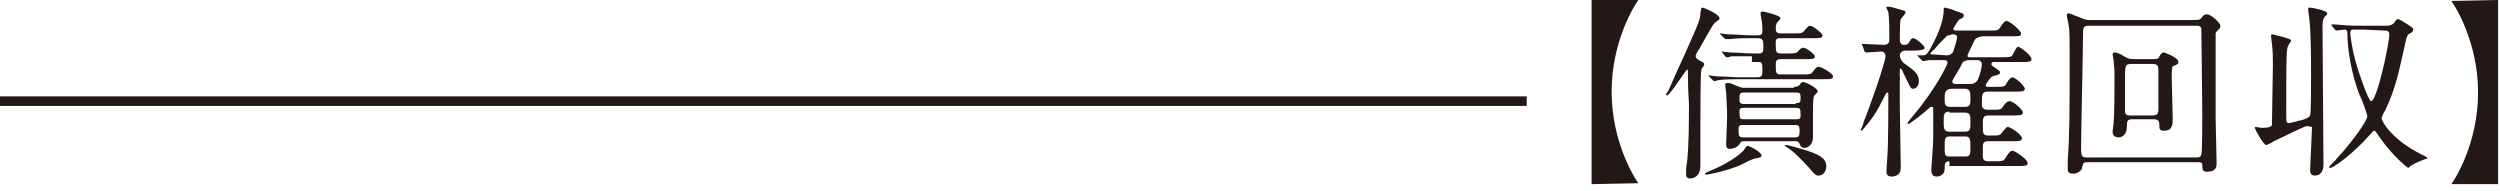
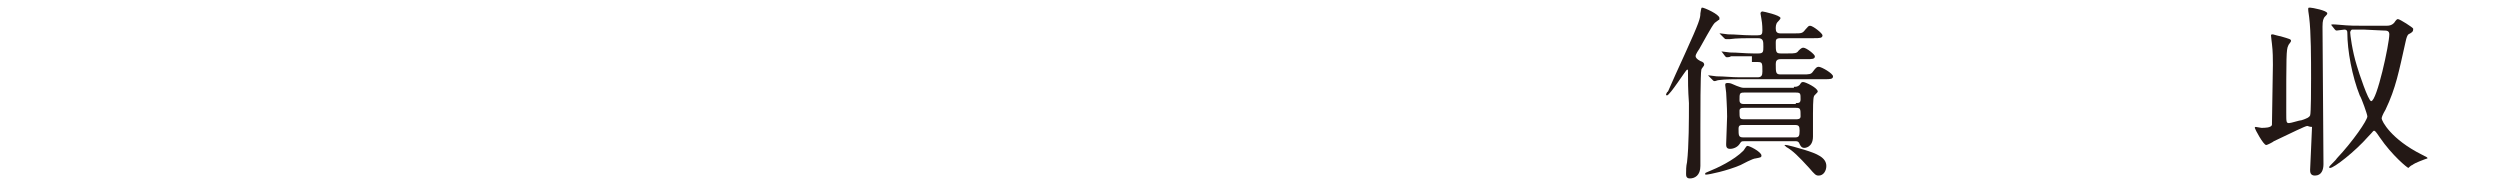
<svg xmlns="http://www.w3.org/2000/svg" version="1.1" id="レイヤー_1" x="0px" y="0px" width="262px" height="20px" viewBox="0 0 262 20" style="enable-background:new 0 0 262 20;" xml:space="preserve">
  <style type="text/css">
	.st0{fill:#231815;}
</style>
  <g>
    <g>
-       <path class="st0" d="M166.8,19.3V0h4.9c-0.3,0.4-2.8,4.2-2.8,9.6s2.5,9.2,2.8,9.6L166.8,19.3L166.8,19.3z" />
      <path class="st0" d="M176.9,7.5c0-0.2,0-0.2-0.1-0.2S175,10,174.7,10c0,0-0.1,0-0.1-0.1c0,0,0.1-0.3,0.2-0.3    c0.3-0.7,1.2-2.7,1.8-4c1.5-3.3,1.6-3.7,1.6-4.2c0.1-0.6,0.1-0.6,0.2-0.6c0.2,0,1.8,0.7,1.8,1.1c0,0.1,0,0.2-0.1,0.2    c-0.1,0.1-0.3,0.2-0.4,0.3c-0.3,0.3-1.3,2.2-1.6,2.7c-0.4,0.6-0.4,0.7-0.4,0.8s0.1,0.3,0.5,0.5c0.3,0.1,0.4,0.2,0.4,0.4    c0,0.1-0.3,0.4-0.3,0.5c-0.1,0.4-0.1,4.7-0.1,6.1c0,1.5,0,2.6,0,3.2c0,0.1,0,0.6,0,0.8c0,1-0.6,1.3-1.1,1.3    c-0.4,0-0.4-0.3-0.4-0.5c0-0.3,0-0.8,0.1-1.2c0.2-1.7,0.2-4.5,0.2-6.2C176.9,9.4,176.9,8.5,176.9,7.5z M184.6,16.3    c0,0.2-0.1,0.2-0.6,0.3c-0.3,0-1.4,0.6-1.6,0.7c-1.4,0.6-3.3,1-3.6,1c-0.1,0-0.1,0-0.1-0.1s0.1-0.1,0.3-0.2c1-0.4,2.7-1.2,3.7-2.2    c0.1-0.1,0.3-0.5,0.4-0.5C183.2,15.2,184.6,15.9,184.6,16.3z M183.6,5.9c-0.3,0-1.6,0-2.2,0C181.3,6,181,6,181,6    c-0.1,0-0.1,0-0.2-0.1l-0.3-0.4l-0.1-0.1c0,0,0,0,0.1,0s0.7,0.1,0.8,0.1c0.8,0,1.6,0.1,2.4,0.1h0.6c0.5,0,0.5-0.2,0.5-0.7    c0-0.6,0-0.9-0.6-0.9h-0.7c-0.3,0-1.6,0-2.2,0.1c-0.1,0-0.3,0-0.4,0s-0.1,0-0.2-0.1l-0.4-0.4l-0.1-0.1c0,0,0,0,0.1,0    s0.7,0.1,0.8,0.1c0.8,0,1.6,0.1,2.4,0.1h0.7c0.4,0,0.5-0.1,0.5-0.5c0-0.1,0-0.7-0.1-1.2c0-0.1-0.1-0.5-0.1-0.6s0.1-0.2,0.2-0.2    c0.1,0,1.9,0.4,1.9,0.7c0,0.1-0.3,0.4-0.3,0.4c-0.2,0.2-0.2,0.5-0.2,0.7c0,0.3,0.1,0.5,0.5,0.5h1.4c0.8,0,0.9,0,1.2-0.4    c0.3-0.3,0.3-0.4,0.5-0.4c0.3,0,1.3,0.8,1.3,1c0,0.3-0.3,0.3-0.9,0.3h-3.5c-0.5,0-0.5,0.2-0.5,0.5c0,0.9,0,1.1,0.5,1.1h0.8    c0.7,0,0.9,0,1.1-0.3C188.8,5,188.9,5,189,5c0.3,0,1.2,0.7,1.2,0.9c0,0.3-0.3,0.3-0.9,0.3h-2.7c-0.4,0-0.5,0.2-0.5,0.5    c0,0.9,0,1.1,0.5,1.1h2.3c0.7,0,0.9,0,1.1-0.3c0.3-0.4,0.4-0.5,0.6-0.5c0.3,0,1.5,0.7,1.5,1s-0.3,0.3-0.9,0.3h-8.9    c-0.3,0-1.6,0-2.2,0.1c-0.1,0-0.3,0.1-0.4,0.1c-0.1,0-0.1,0-0.2-0.1L179.1,8L179,7.9c0,0,0,0,0.1,0s0.7,0.1,0.8,0.1    c0.8,0,1.6,0.1,2.4,0.1h1.9c0.4,0,0.5-0.2,0.5-0.6c0-0.9,0-1-0.5-1h-0.6V5.9z M188,9.1c0.2,0,0.4,0,0.6-0.2    c0.2-0.3,0.2-0.3,0.4-0.3s1.5,0.6,1.5,1c0,0.1-0.4,0.4-0.4,0.5c-0.1,0.2-0.1,1.5-0.1,1.8s0,2,0,2.4c0,1.2-0.9,1.2-0.9,1.2    c-0.3,0-0.4-0.2-0.5-0.4c-0.1-0.3-0.3-0.3-0.4-0.3h-5.4c-0.3,0-0.3,0-0.5,0.3s-0.6,0.5-1,0.5s-0.4-0.3-0.4-0.5    c0-0.4,0.1-2.4,0.1-2.9c0-1-0.1-2.3-0.1-2.5c0-0.1-0.1-0.7-0.1-0.8c0-0.2,0.1-0.2,0.3-0.2c0.3,0,0.4,0.1,0.9,0.3    c0.3,0.1,0.5,0.2,0.7,0.2h5.3V9.1z M188.2,10.8c0.3,0,0.5,0,0.5-0.4c0-0.6,0-0.7-0.5-0.7h-5.4c-0.5,0-0.5,0.1-0.5,0.8    c0,0.4,0.3,0.4,0.5,0.4h5.4V10.8z M182.8,11.3c-0.2,0-0.5,0-0.5,0.3c0,0.8,0,0.9,0.5,0.9h5.4c0.2,0,0.5,0,0.5-0.3    c0-0.8,0-0.9-0.5-0.9H182.8z M188.1,14.4c0.4,0,0.5-0.1,0.5-0.7c0-0.5-0.1-0.6-0.5-0.6h-5.4c-0.3,0-0.5,0-0.5,0.4    c0,0.7,0,0.9,0.5,0.9C182.7,14.4,188.1,14.4,188.1,14.4z M189.1,15.7c1.3,0.4,2.3,0.8,2.3,1.7c0,0.5-0.3,1-0.8,1    c-0.3,0-0.4-0.1-1-0.8c-1.1-1.2-1.7-1.8-2.4-2.2l-0.2-0.2C187.2,15.1,188.7,15.6,189.1,15.7z" />
-       <path class="st0" d="M195.2,4.8c-0.1-0.1-0.1-0.1-0.1-0.1s0-0.1,0.1-0.1c0.3,0,1.9,0.1,2.2,0.1c0.6,0,0.6-0.4,0.6-0.5    c0-1.1,0-2.3-0.1-2.9c0-0.1-0.2-0.4-0.2-0.5s0-0.1,0.2-0.1s0.6,0.1,1.6,0.4c0.1,0,0.2,0.1,0.2,0.2s-0.4,0.6-0.5,0.7    c-0.1,0.2-0.1,1.9-0.1,2.2s0.2,0.5,0.4,0.5c0.3,0,0.4,0,0.6-0.3c0.2-0.4,0.3-0.4,0.4-0.4c0.3,0,1.2,0.8,1.2,1s-0.4,0.3-1,0.3h-1    c-0.3,0-0.6,0.2-0.6,0.5s0.2,0.6,0.4,0.8c1,0.7,1.6,1.1,1.6,1.9c0,0.5-0.3,0.8-0.6,0.8s-0.3-0.2-1-1.6c-0.1-0.2-0.2-0.5-0.3-0.5    s-0.1,0-0.1,0.1c0,0.6,0,3.3,0,3.9c0,1,0.1,5.4,0.1,6.3c0,0.3,0,1-1,1c-0.5,0-0.5-0.4-0.5-0.6c0-0.3,0.1-1.4,0.1-1.6    c0.1-1,0.1-6,0.1-6.3c0-0.2,0-0.3-0.1-0.3s-0.1,0-0.2,0.2c-1,2-1.3,2.4-2.3,3.6c-0.2,0.2-0.2,0.2-0.2,0.2s-0.1,0-0.1-0.1    c0.1-0.2,0.3-0.6,0.3-0.8c0.7-1.7,2.3-6.3,2.3-6.9c0-0.3-0.2-0.5-0.4-0.5s-1.4,0.1-1.6,0.1c-0.1,0-0.1-0.1-0.2-0.1L195.2,4.8z     M204.3,16.9c-0.5,0-0.5,0.3-0.5,0.8c0,0.6-0.5,0.8-0.8,0.8c-0.2,0-0.6,0-0.6-0.7c0-0.2,0.2-2.7,0.2-3.2c0-0.3,0-3,0-3.3    c0-0.1-0.1-0.1-0.2-0.1c-0.1,0-0.1,0-0.3,0.2c-0.8,0.7-2,1.6-2.1,1.6c0,0-0.1,0-0.1-0.1s1.3-1.6,1.5-1.9c1.9-2.5,2.7-4.3,2.7-4.4    c0-0.2-0.1-0.3-0.3-0.3c-0.5,0-1.1,0-1.6,0c-0.1,0-0.5,0.1-0.6,0.1s-0.1,0-0.2-0.1L201,5.9c-0.1-0.1-0.1-0.1-0.1-0.1s0,0,0.1,0    s0.5,0,0.5,0c0.4,0,0.5-0.2,0.8-0.7c0.6-1.1,1.4-2.7,1.4-4.1c0-0.1,0-0.2,0.1-0.2s0.9,0.2,1,0.3c0.9,0.3,1,0.3,1,0.5    s-0.1,0.3-0.4,0.4c-0.2,0.1-0.7,1-0.7,1c0,0.1,0.1,0.2,0.2,0.2h3.5c0.9,0,1,0,1.2-0.3c0.3-0.5,0.5-0.7,0.7-0.7    c0.3,0,1.5,1,1.5,1.3s-0.1,0.3-1,0.3h-2.9c-0.7,0-1,0.4-1,0.5c-0.1,0.2-0.7,1.4-0.7,1.5s0,0.2,0.2,0.2h3.5c0.8,0,0.9,0,1.1-0.4    c0.3-0.6,0.4-0.7,0.5-0.7c0.2,0,1.4,0.9,1.4,1.3c0,0.3-0.4,0.3-1,0.3h-3c-0.1,0-0.2,0.1-0.2,0.2s0,0.1,0.1,0.2    c0.7,0.5,0.8,0.5,0.8,0.7s-0.1,0.2-0.8,0.4c-0.1,0-0.7,0.8-0.7,0.9c0,0.2,0.1,0.2,0.2,0.2h0.9c0.8,0,0.9,0,1.1-0.4    c0.3-0.5,0.5-0.6,0.6-0.6c0.3,0,1.3,0.9,1.3,1.2s-0.4,0.3-1,0.3h-2.9c-0.6,0-0.6,0.3-0.6,1.4c0,0.4,0.3,0.5,0.6,0.5h0.5    c0.8,0,0.9,0,1.1-0.3c0.1-0.2,0.4-0.6,0.7-0.6c0.4,0,1.4,0.9,1.4,1.2s-0.4,0.3-1,0.3h-2.6c-0.6,0-0.6,0.3-0.6,1    c0,0.9,0,1.1,0.6,1.1h0.4c0.7,0,0.8,0,1-0.3c0.4-0.5,0.5-0.6,0.6-0.6c0.3,0,1.5,0.8,1.5,1.2c0,0.3-0.4,0.3-1,0.3h-2.5    c-0.2,0-0.6,0-0.6,0.5v1.1c0,0.5,0.4,0.5,0.6,0.5h0.8c0.6,0,0.8,0,1-0.4c0.4-0.6,0.5-0.7,0.7-0.7c0.3,0,1.6,0.9,1.6,1.3    c0,0.3-0.4,0.3-1,0.3h-7.2V16.9z M204,3.8c-0.4,0.4-1,1-1.3,1.4c-0.1,0-0.4,0.4-0.4,0.4c0,0.1,0.1,0.1,0.2,0.1    c0.2,0,1.3,0.1,1.5,0.1c0.4,0,0.6-0.2,0.7-0.4c0.1-0.3,0.4-1.2,0.4-1.5s-0.3-0.3-0.5-0.3C204.3,3.7,204.1,3.7,204,3.8z     M205.9,11.2c0.6,0,0.6-0.3,0.6-0.9s0-1-0.6-1h-1.3c-0.8,0-0.8,0.5-0.8,1c0,0.6,0,0.9,0.6,0.9H205.9z M204.3,11.7    c-0.6,0-0.6,0.3-0.6,1.1c0,0.6,0,1,0.6,1h1.6c0.6,0,0.6-0.3,0.6-1s0-1-0.6-1h-1.6V11.7z M204.3,14.3c-0.5,0-0.5,0.3-0.5,1.1    s0,1,0.5,1h1.7c0.5,0,0.5-0.3,0.5-1s0-1.1-0.5-1.1C206,14.3,204.3,14.3,204.3,14.3z M206.5,8.8c0.5,0,0.7-0.3,0.8-0.5    c0.2-0.5,0.4-1.2,0.4-1.6c0-0.1-0.1-0.4-0.5-0.4h-0.8c-0.3,0-0.7,0.1-0.8,0.4s-1,1.7-1,1.8c0,0.2,0.1,0.3,0.3,0.3H206.5z" />
-       <path class="st0" d="M218.8,17c-0.5,0-0.5,0.1-0.6,0.6c0,0.2-0.4,0.6-0.9,0.6c-0.4,0-0.6-0.1-0.6-0.5c0-0.1,0-0.8,0-0.9    c0.2-2.8,0.2-5,0.2-11.2c0-1,0-2.5-0.1-2.9c0-0.2-0.2-0.9-0.2-1.1c0-0.1,0-0.2,0.2-0.2s0.5,0.2,1.1,0.4c0.7,0.3,0.8,0.3,1.2,0.3    h10.4c0.9,0,1,0,1.2-0.2c0.2-0.3,0.3-0.4,0.6-0.4c0.4,0,1.4,0.9,1.4,1.2c0,0.2-0.1,0.3-0.2,0.4c-0.3,0.3-0.3,0.3-0.3,0.5    s0,7.4,0,8.9c0,0.6,0.1,3.9,0.1,4.6c0,0.3,0,0.9-1,0.9c-0.5,0-0.5-0.3-0.5-0.7c0-0.3-0.2-0.3-0.5-0.3H218.8z M230.2,16.5    c0.2,0,0.4,0,0.5-0.3c0.1-0.2,0.1-3.5,0.1-4.5c0-0.9-0.1-8.6-0.1-8.7c-0.1-0.3-0.3-0.3-0.5-0.3h-11.3c-0.6,0-0.6,0.2-0.6,1.1    c0,1.4-0.2,10-0.2,11.5c0,1,0,1.2,0.6,1.2C218.7,16.5,230.2,16.5,230.2,16.5z M225.2,6.2c0.9,0,1,0,1.1-0.3    c0.3-0.4,0.3-0.4,0.5-0.4c0,0,1.5,0.5,1.5,1c0,0.2-0.2,0.3-0.5,0.4c-0.2,0.1-0.2,0.2-0.2,1.4c0,0.6,0.1,3.4,0.1,4.1    c0,0.6,0,1.3-0.9,1.3c-0.5,0-0.5-0.2-0.5-0.6c0-0.4-0.1-0.6-0.6-0.6h-2.3c-0.5,0-0.5,0.3-0.5,0.7c0,1.2-0.8,1.2-0.9,1.2    c-0.2,0-0.6-0.1-0.6-0.6c0-0.1,0.1-0.7,0.1-0.8c0.1-1.1,0.1-3.7,0.1-5.1c0-0.6,0-0.7-0.1-1.6c0-0.1-0.1-0.5-0.1-0.6    s0.1-0.2,0.2-0.2c0.3,0,0.7,0.2,1,0.4c0.4,0.2,0.5,0.3,1,0.3C223.6,6.2,225.2,6.2,225.2,6.2z M223.4,6.7c-0.7,0-0.7,0.2-0.7,1.6    c0,1,0,3,0,3.3c0,0.5,0.3,0.5,0.5,0.5h2.4c0.5,0,0.6-0.2,0.6-0.7v-4c0-0.5-0.1-0.7-0.6-0.7C225.6,6.7,223.4,6.7,223.4,6.7z" />
      <path class="st0" d="M241.8,13.2c-0.2,0-1.6,0.7-3.5,1.6c-0.1,0.1-0.7,0.4-0.8,0.4c-0.3,0-1.2-1.7-1.2-1.8s0.1-0.1,0.1-0.1    c0.1,0,0.5,0.1,0.6,0.1c0.3,0,1,0,1.1-0.3c0-0.1,0.1-5.7,0.1-6.3s0-1.4-0.1-2.2c0-0.1-0.1-0.7-0.1-0.9c0-0.1,0.1-0.1,0.2-0.1    c0,0,0.7,0.2,0.8,0.2c1,0.3,1.1,0.3,1.1,0.5c0,0.1-0.3,0.4-0.3,0.5c-0.2,0.4-0.2,1.1-0.2,7c0,1,0,1.1,0.3,1.1    c0.2,0,1.1-0.3,1.3-0.3c0.6-0.2,0.8-0.3,0.9-0.5c0.1-0.2,0.1-3.1,0.1-3.9c0-2,0-4.8-0.2-6.4c0-0.1-0.1-0.6-0.1-0.8s0-0.2,0.2-0.2    s1.8,0.3,1.8,0.6c0,0.1-0.1,0.2-0.3,0.4c-0.1,0.2-0.2,0.3-0.2,1c0,2.1,0.1,12.1,0.1,14.4c0,0.6-0.2,1.2-0.9,1.2    c-0.5,0-0.5-0.4-0.5-0.6s0.2-4.2,0.2-4.5C242,13.3,241.9,13.2,241.8,13.2z M244.3,2.6c-0.1-0.1-0.1-0.1-0.1-0.1    S244.2,2.5,244.3,2.6c0.1-0.1,0.7,0,0.9,0c1,0.1,1.7,0.1,2.7,0.1h2.2c0.4,0,0.6-0.1,0.8-0.3c0.2-0.3,0.3-0.4,0.4-0.4    c0.2,0,1.6,0.9,1.6,1v0.1c0,0.2-0.1,0.3-0.5,0.5c-0.1,0.1-0.2,0.3-0.3,0.8c-0.7,3.1-1,4.8-2.1,7.1c-0.3,0.5-0.4,0.8-0.4,0.9    c0,0.3,1,2.2,4.2,3.8c0.6,0.3,0.6,0.3,0.6,0.4l-0.3,0.1c-0.2,0.1-0.9,0.3-1.3,0.6c-0.1,0-0.4,0.3-0.4,0.3c-0.1,0-1.7-1.3-3-3.2    c-0.4-0.6-0.5-0.7-0.6-0.7s-0.1,0.1-0.6,0.6c-1.4,1.6-3.6,3.3-4,3.3c-0.1,0-0.1,0-0.1-0.1s0.7-0.7,0.8-0.9c1.7-1.8,3.2-4,3.2-4.4    c0-0.2-0.6-1.9-0.8-2.2c-0.8-2-1.3-4.7-1.3-6.6c0-0.2-0.1-0.3-0.3-0.3c-0.1,0-0.7,0.1-0.8,0.1s-0.1,0-0.2-0.1L244.3,2.6z     M247.7,3.1c-0.4,0-1.1,0-1.2,0c-0.1,0-0.2,0.2-0.2,0.3c0,0.2,0.2,1.9,0.7,3.5c0.2,0.7,1.2,3.7,1.5,3.7c0.6,0,1.9-6,1.9-7    c0-0.4-0.3-0.4-0.6-0.4L247.7,3.1L247.7,3.1z" />
-       <path class="st0" d="M261.8,0v19.3h-4.9c0.3-0.4,2.8-4.2,2.8-9.6s-2.5-9.2-2.8-9.6L261.8,0L261.8,0z" />
    </g>
-     <rect y="10.1" class="st0" width="160" height="1" />
  </g>
</svg>